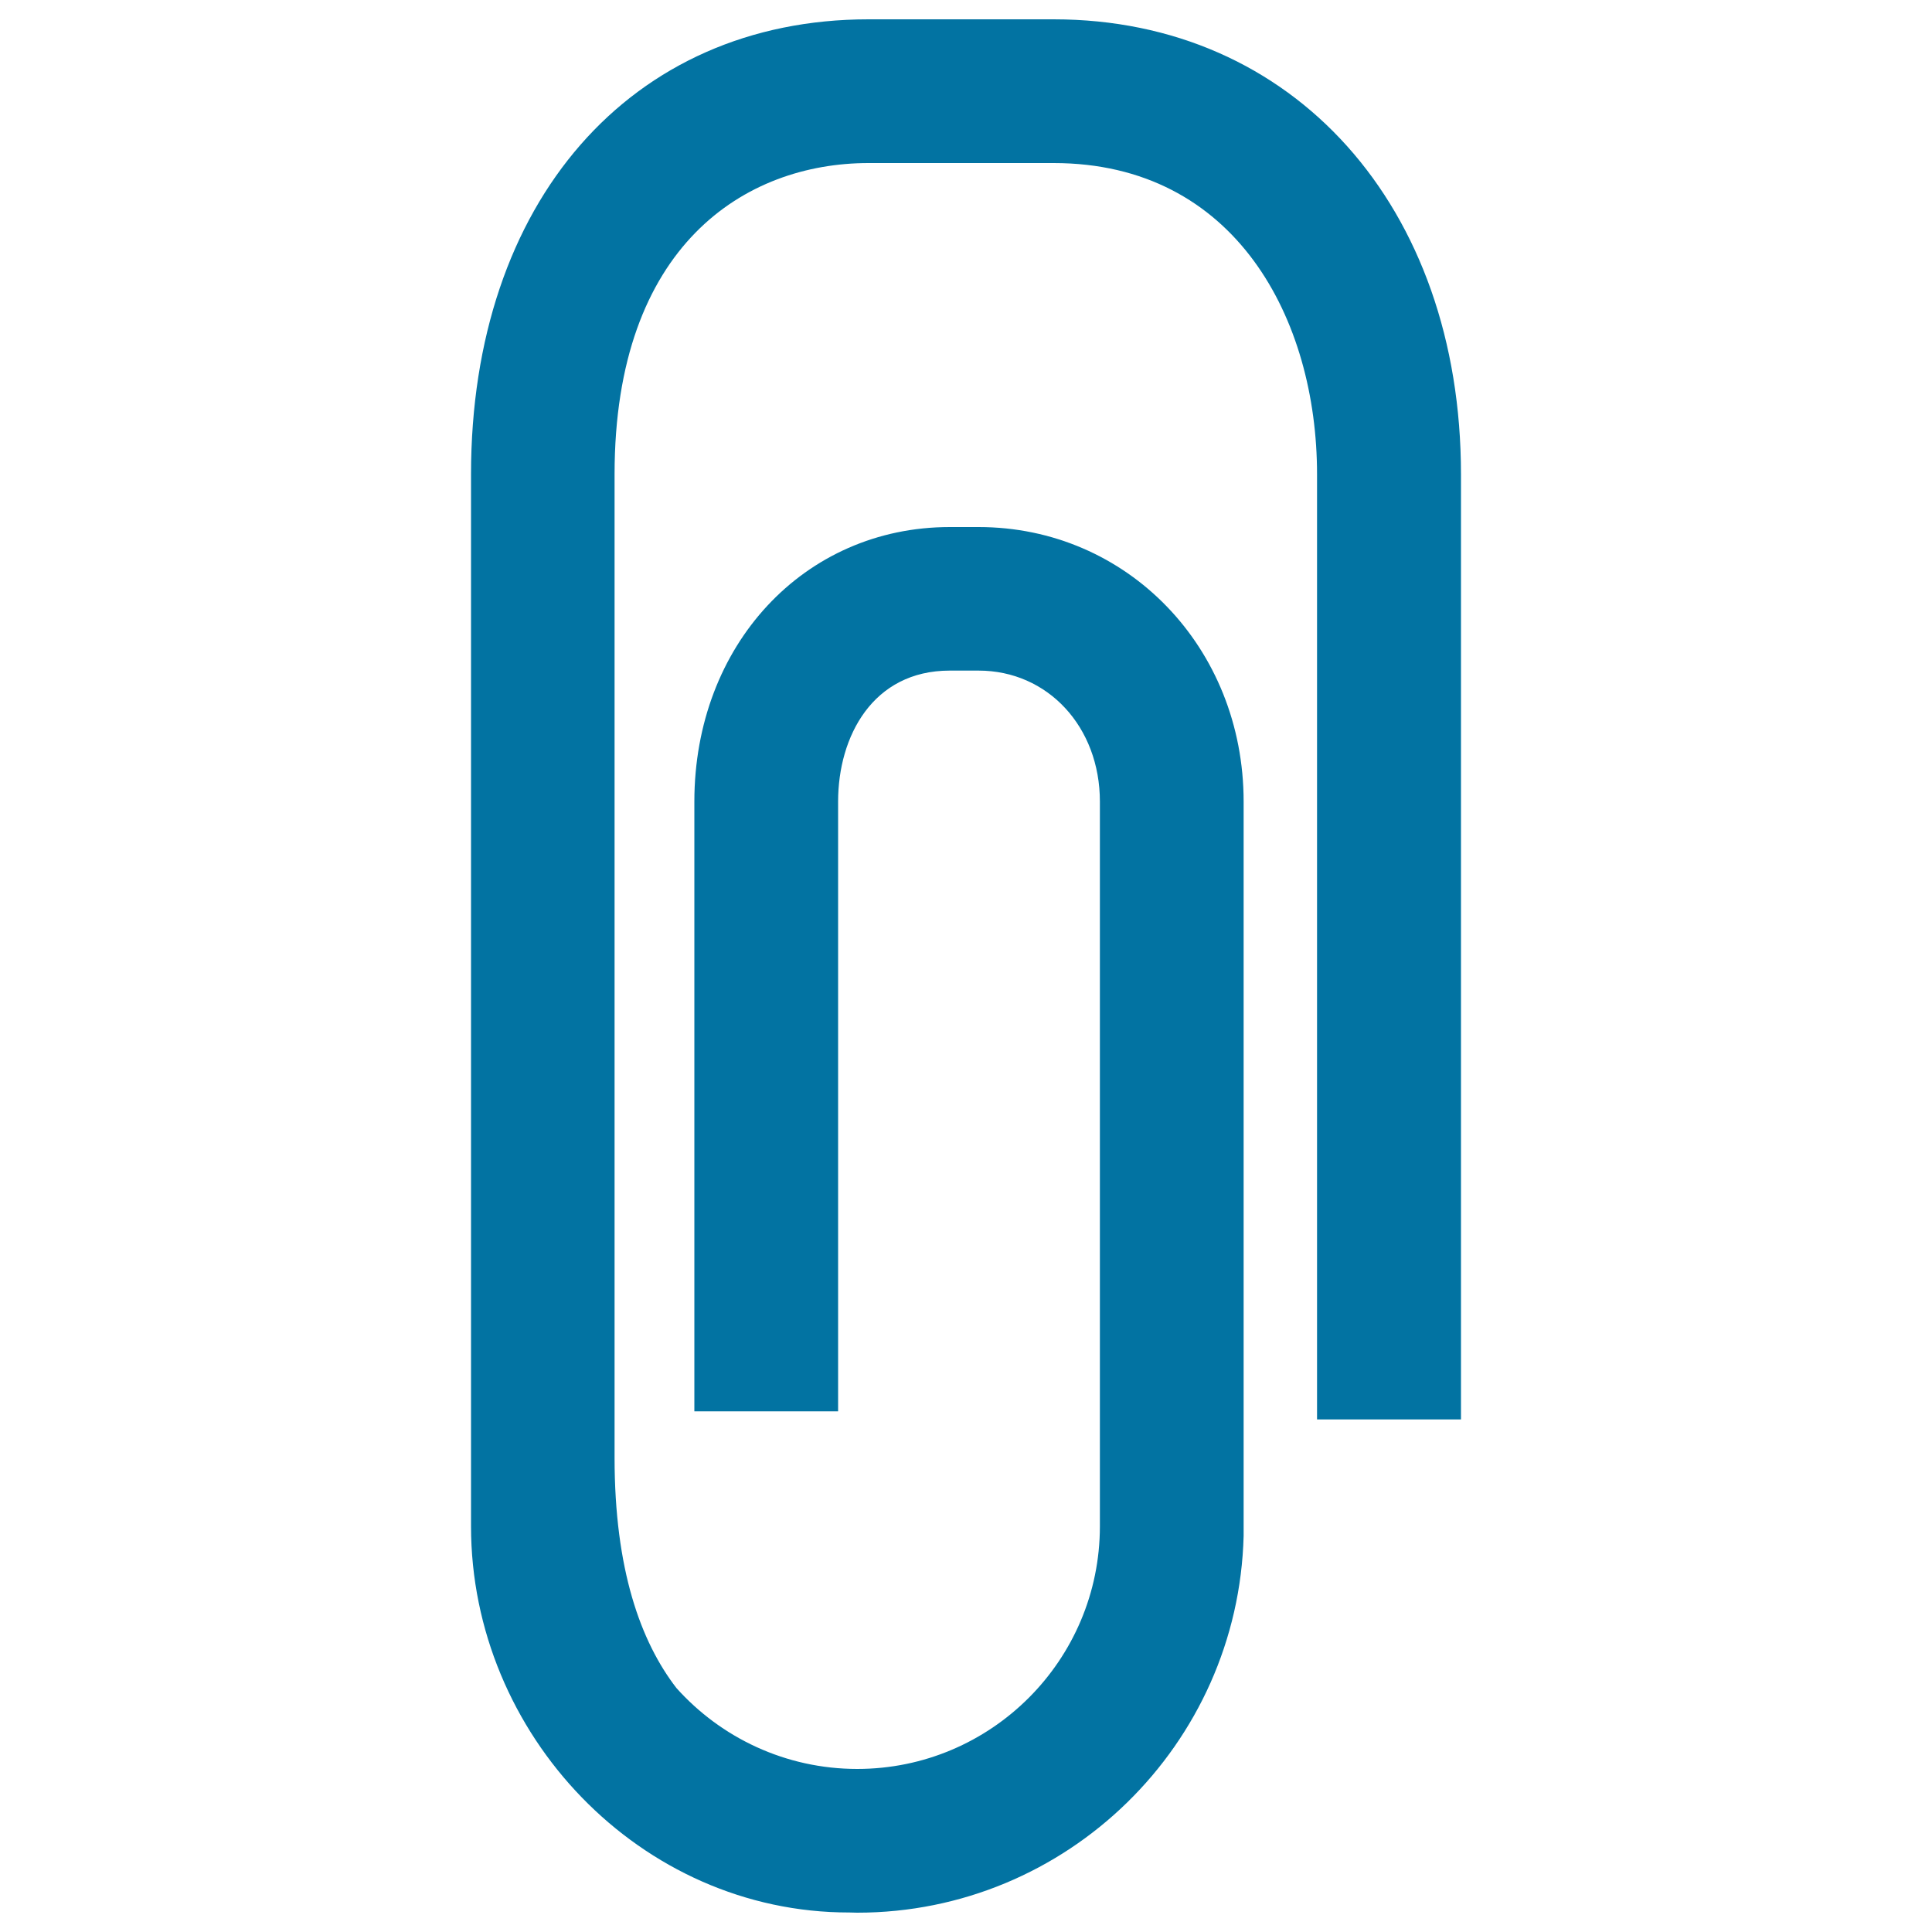
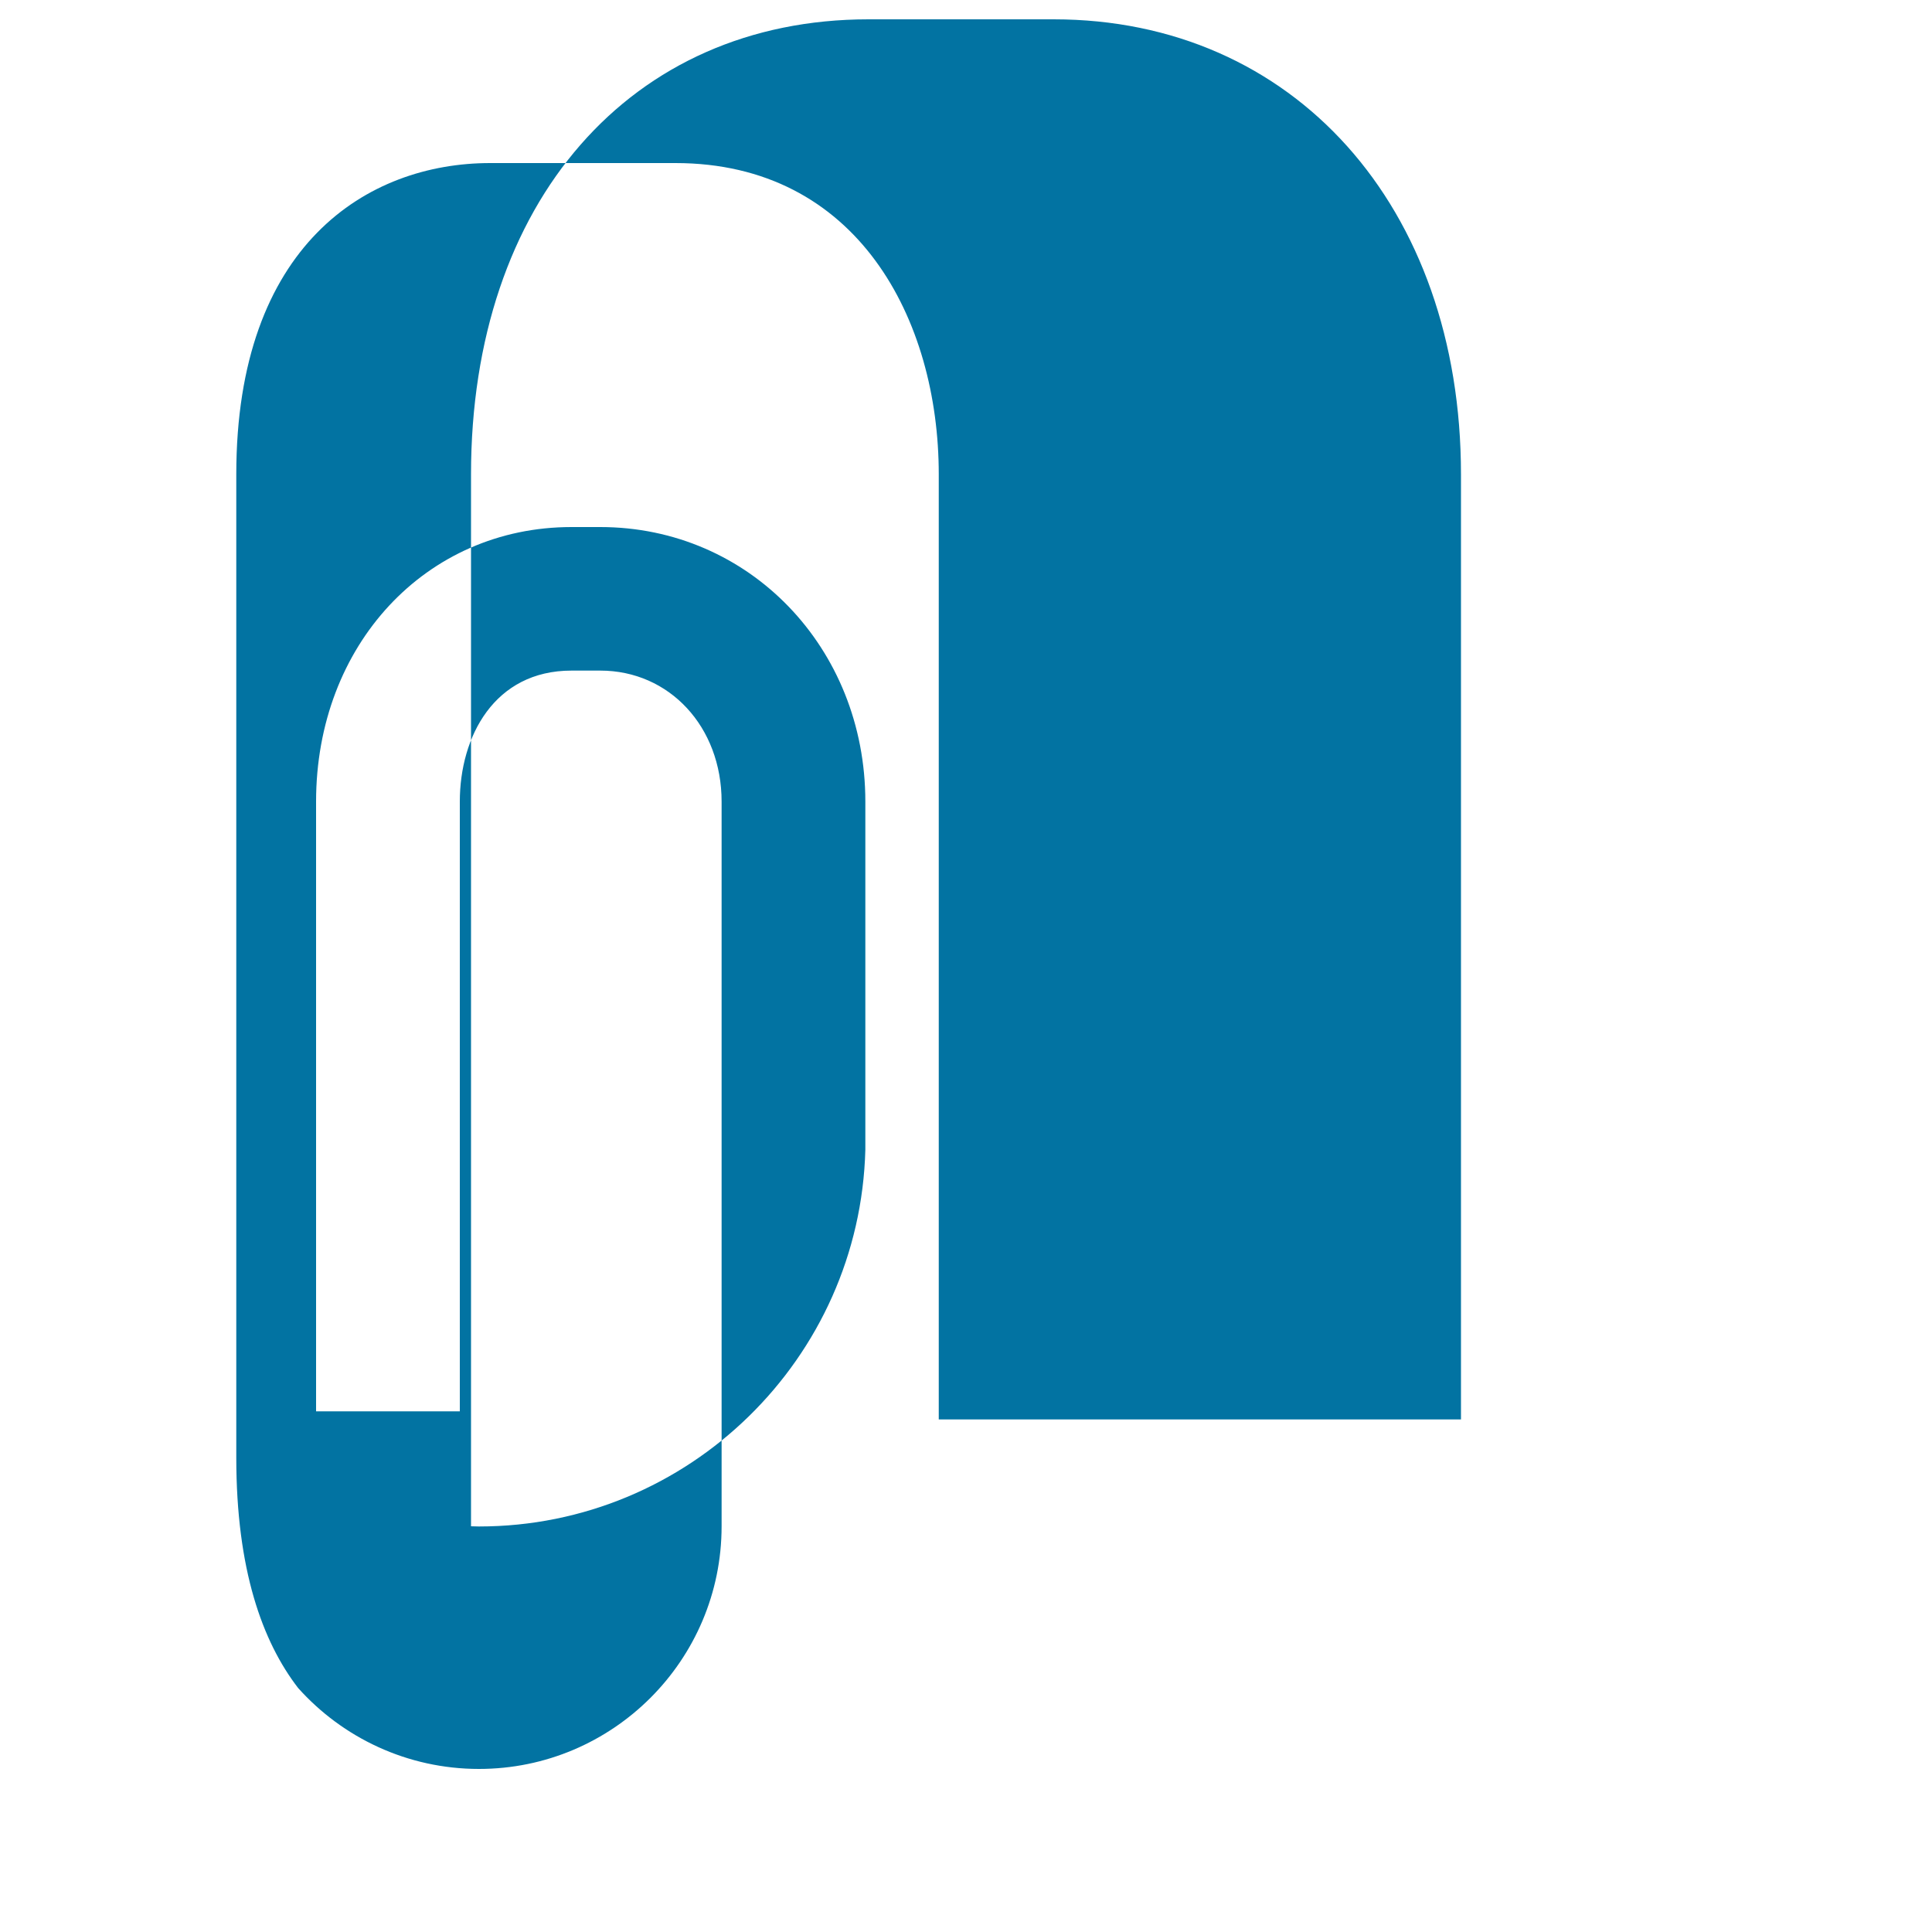
<svg xmlns="http://www.w3.org/2000/svg" viewBox="0 0 1000 1000" style="fill:#0273a2">
  <title>Paperclip SVG icon</title>
  <g>
    <g>
-       <path d="M756.2,734.7V245.5C756.2,106.8,669.5,10,545.4,10h-95.9c-123.1,0-205.7,94.6-205.7,235.5c0,0,0,544.3,0,544.5c0,107.7,87.7,200,195.8,199.9c1.4,0,2.7,0.1,4.1,0.1c108.6,0,197.2-87,200-195V414.9c0-79.7-60.2-142.1-137.2-142.1h-14.9c-75.4,0-132.2,61.1-132.2,142.1v315.6h74.4V414.9c0-33.7,17.9-67.8,57.8-67.8h14.9c35.8,0,62.8,29.1,62.8,67.8V790c0,69.3-56.3,125.6-125.6,125.6c-37.1,0-70.6-16.2-93.6-41.9c-18.5-24-32-61.3-32-119.2v-509c0-118.8,67.9-161.1,131.4-161.1h95.9c94.2,0,136.3,80.9,136.3,161.1v489.2L756.2,734.7L756.2,734.7L756.2,734.7L756.2,734.7z" />
+       <path d="M756.2,734.7V245.5C756.2,106.8,669.5,10,545.4,10h-95.9c-123.1,0-205.7,94.6-205.7,235.5c0,0,0,544.3,0,544.5c1.4,0,2.7,0.1,4.1,0.1c108.6,0,197.2-87,200-195V414.9c0-79.7-60.2-142.1-137.2-142.1h-14.9c-75.4,0-132.2,61.1-132.2,142.1v315.6h74.4V414.9c0-33.7,17.9-67.8,57.8-67.8h14.9c35.8,0,62.8,29.1,62.8,67.8V790c0,69.3-56.3,125.6-125.6,125.6c-37.1,0-70.6-16.2-93.6-41.9c-18.5-24-32-61.3-32-119.2v-509c0-118.8,67.9-161.1,131.4-161.1h95.9c94.2,0,136.3,80.9,136.3,161.1v489.2L756.2,734.7L756.2,734.7L756.2,734.7L756.2,734.7z" />
    </g>
  </g>
</svg>